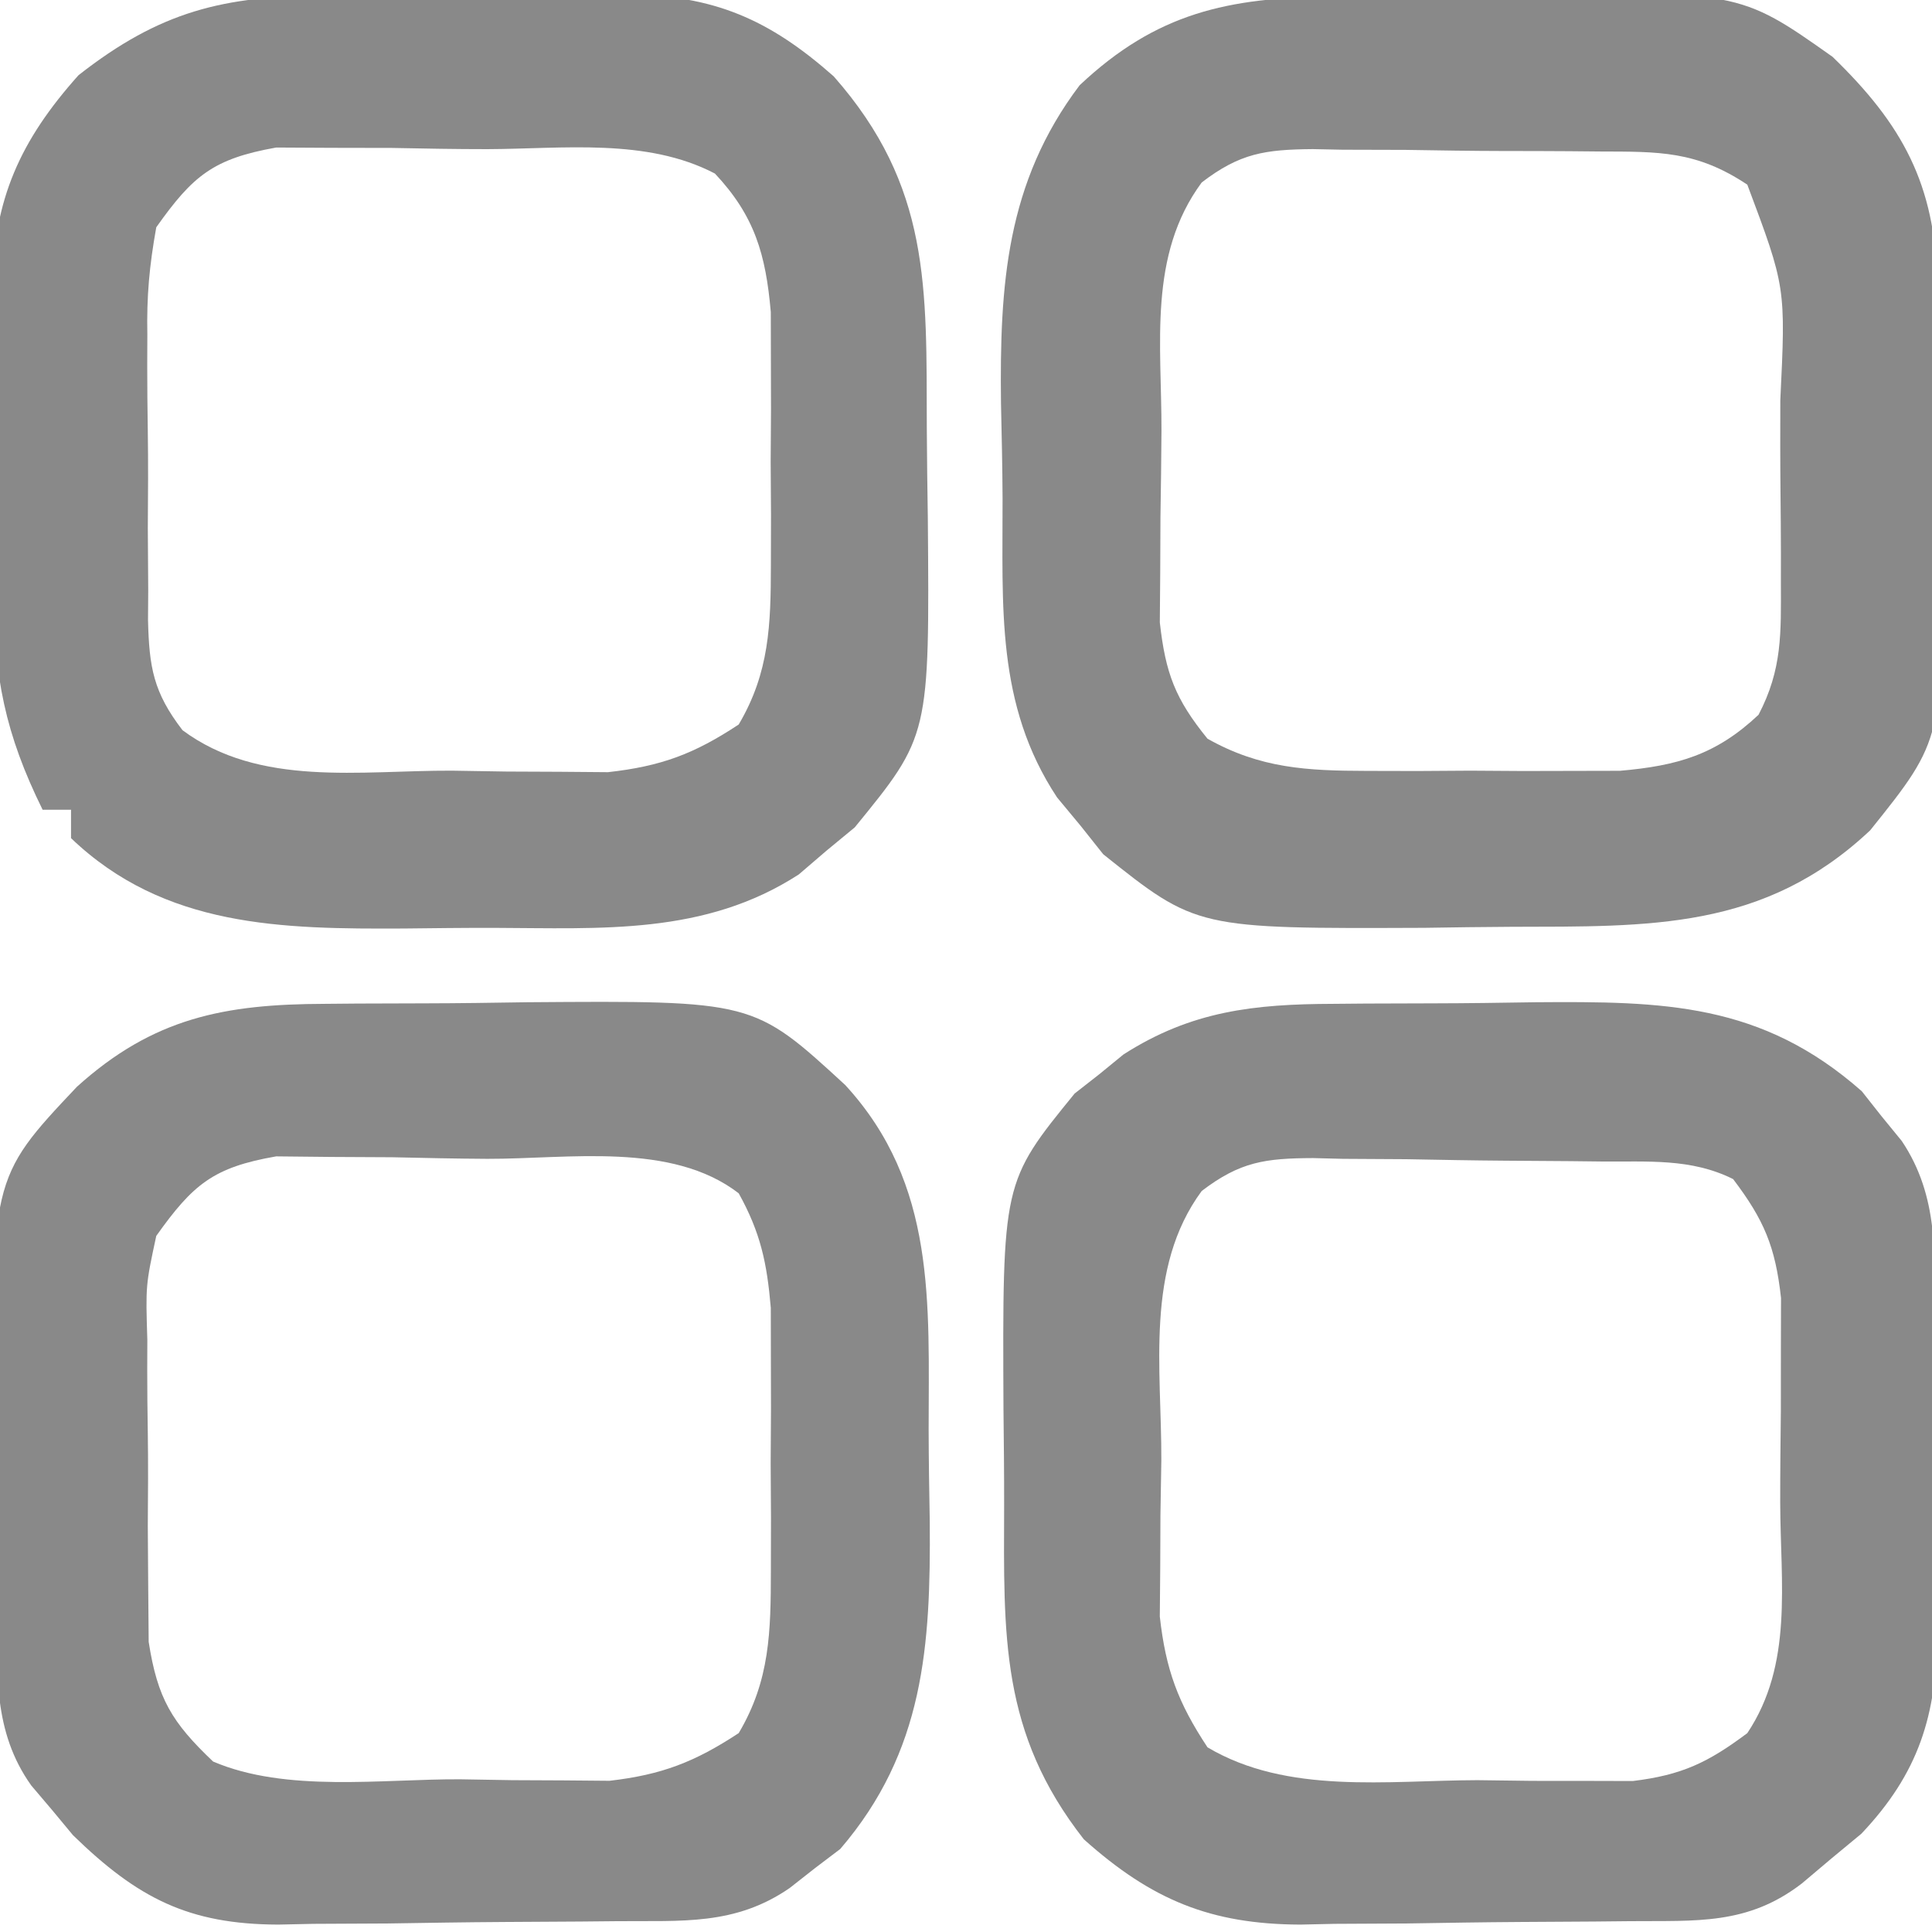
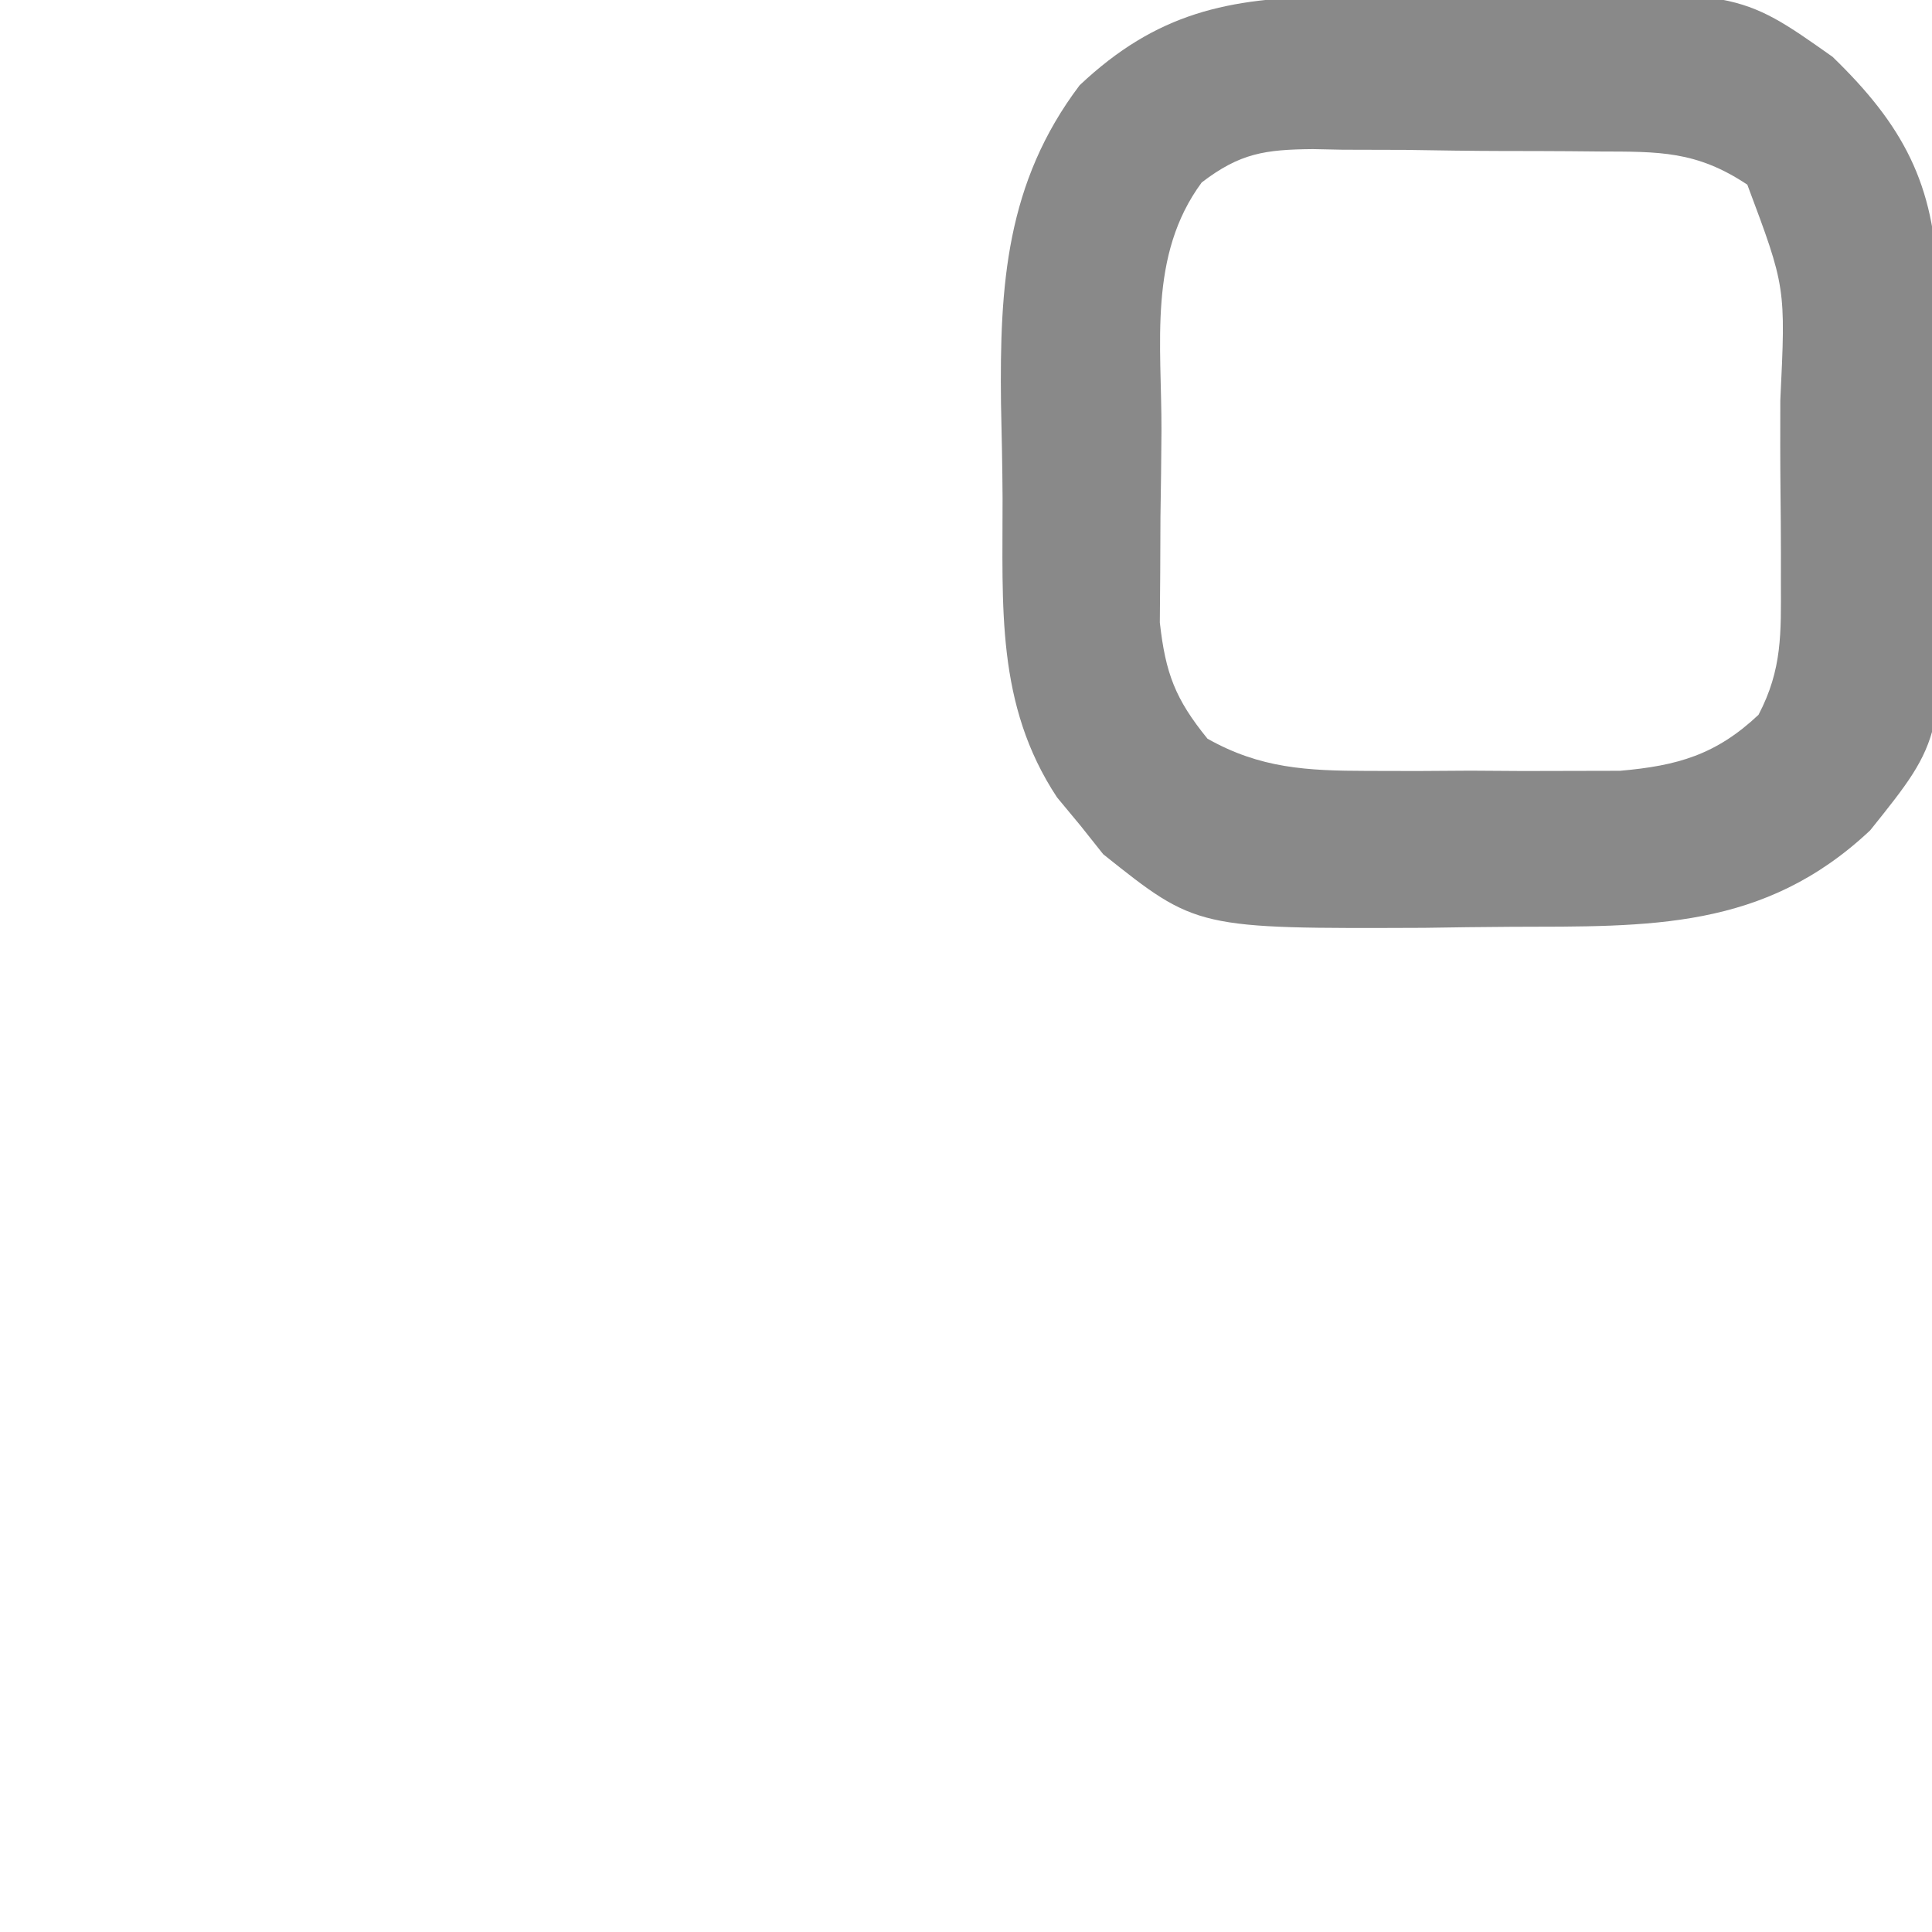
<svg xmlns="http://www.w3.org/2000/svg" version="1.1" width="136" height="136">
  <path d="M0 0 C0.754 -0.008 1.507 -0.016 2.284 -0.024 C3.88 -0.038 5.476 -0.049 7.073 -0.057 C8.695 -0.068 10.317 -0.089 11.94 -0.118 C28.736 -0.425 28.736 -0.425 35.332 4.238 C40.284 9.031 42.526 13.197 42.713 20.102 C42.721 20.862 42.73 21.623 42.738 22.406 C42.75 23.2 42.761 23.995 42.773 24.813 C42.792 26.493 42.805 28.173 42.812 29.854 C42.832 32.401 42.894 34.944 42.957 37.49 C43.15 52.24 43.15 52.24 37.981 58.687 C30.501 65.725 22.456 65.451 12.707 65.479 C10.668 65.488 8.63 65.519 6.592 65.551 C-9.438 65.614 -9.438 65.614 -16.008 60.371 C-16.535 59.709 -17.062 59.046 -17.605 58.363 C-18.151 57.706 -18.696 57.048 -19.258 56.371 C-23.589 49.821 -23.075 42.876 -23.094 35.311 C-23.105 33.074 -23.155 30.84 -23.205 28.604 C-23.3 20.324 -22.855 13.103 -17.668 6.238 C-12.253 1.133 -7.209 0.073 0 0 Z M-9.074 13.08 C-12.866 18.216 -11.89 24.47 -11.908 30.58 C-11.918 32.599 -11.949 34.618 -11.98 36.637 C-11.986 37.915 -11.991 39.194 -11.996 40.512 C-12.005 41.681 -12.015 42.851 -12.024 44.056 C-11.623 47.64 -10.937 49.447 -8.668 52.238 C-4.955 54.332 -1.661 54.495 2.551 54.504 C4.32 54.508 4.32 54.508 6.125 54.512 C7.96 54.5 7.96 54.5 9.832 54.488 C11.055 54.496 12.279 54.504 13.539 54.512 C14.719 54.509 15.898 54.507 17.113 54.504 C18.723 54.501 18.723 54.501 20.365 54.497 C24.418 54.144 27.133 53.368 30.122 50.553 C31.798 47.347 31.704 44.815 31.695 41.207 C31.696 40.534 31.696 39.861 31.697 39.168 C31.694 37.749 31.685 36.33 31.668 34.912 C31.645 32.745 31.648 30.58 31.654 28.414 C32.039 20.454 32.039 20.454 29.332 13.238 C25.745 10.847 23.108 10.916 18.961 10.902 C17.883 10.892 17.883 10.892 16.783 10.882 C15.264 10.872 13.745 10.867 12.226 10.868 C9.906 10.863 7.588 10.827 5.268 10.789 C3.79 10.783 2.313 10.779 0.836 10.777 C-0.202 10.756 -0.202 10.756 -1.26 10.734 C-4.617 10.766 -6.376 11.015 -9.074 13.08 Z " fill="#898989" transform="translate(93.668,-0.238)" />
-   <path d="M0 0 C1.133 -0.006 1.133 -0.006 2.29 -0.013 C3.882 -0.019 5.475 -0.019 7.068 -0.015 C9.493 -0.012 11.917 -0.035 14.342 -0.061 C15.895 -0.063 17.447 -0.064 19 -0.062 C19.719 -0.072 20.438 -0.081 21.179 -0.09 C27.315 -0.035 31.196 1.648 35.754 5.676 C42.583 13.428 42.279 20.52 42.307 30.408 C42.316 32.53 42.347 34.651 42.379 36.773 C42.502 52.096 42.502 52.096 37.234 58.543 C36.581 59.082 35.927 59.621 35.254 60.176 C34.285 61.007 34.285 61.007 33.297 61.855 C26.675 66.146 19.385 65.64 11.809 65.616 C9.704 65.613 7.601 65.637 5.496 65.662 C-3.073 65.702 -11.358 65.603 -17.934 59.301 C-17.934 58.641 -17.934 57.981 -17.934 57.301 C-18.594 57.301 -19.254 57.301 -19.934 57.301 C-22.56 51.987 -23.391 47.881 -23.367 41.988 C-23.375 40.829 -23.375 40.829 -23.383 39.647 C-23.389 38.024 -23.388 36.4 -23.38 34.776 C-23.371 32.307 -23.4 29.84 -23.432 27.371 C-23.433 25.785 -23.433 24.199 -23.43 22.613 C-23.441 21.884 -23.452 21.155 -23.464 20.403 C-23.382 14.34 -21.509 10.179 -17.406 5.594 C-11.673 1.099 -7.196 -0.009 0 0 Z M-11.934 16.301 C-12.423 19.038 -12.615 21.142 -12.562 23.867 C-12.565 24.583 -12.567 25.299 -12.57 26.037 C-12.569 27.544 -12.556 29.051 -12.531 30.557 C-12.496 32.86 -12.51 35.16 -12.529 37.463 C-12.522 38.931 -12.513 40.399 -12.5 41.867 C-12.505 42.553 -12.51 43.238 -12.515 43.944 C-12.433 47.274 -12.139 49.033 -10.086 51.703 C-4.663 55.729 2.433 54.525 8.879 54.551 C10.786 54.582 10.786 54.582 12.732 54.613 C13.963 54.618 15.193 54.624 16.461 54.629 C17.583 54.638 18.706 54.648 19.863 54.657 C23.604 54.241 25.926 53.376 29.066 51.301 C31.232 47.636 31.323 44.28 31.332 40.082 C31.335 38.903 31.337 37.723 31.34 36.508 C31.328 34.673 31.328 34.673 31.316 32.801 C31.324 31.577 31.332 30.354 31.34 29.094 C31.336 27.325 31.336 27.325 31.332 25.52 C31.33 24.446 31.328 23.373 31.325 22.268 C30.972 18.222 30.198 15.506 27.392 12.518 C22.578 9.999 16.701 10.783 11.367 10.8 C9.139 10.801 6.914 10.759 4.686 10.715 C3.262 10.71 1.838 10.707 0.414 10.707 C-1.519 10.696 -1.519 10.696 -3.492 10.686 C-7.914 11.476 -9.348 12.652 -11.934 16.301 Z " fill="#898989" transform="translate(22.934,-0.301)" />
-   <path d="M0 0 C0.751 -0.007 1.502 -0.013 2.275 -0.02 C3.859 -0.03 5.444 -0.035 7.028 -0.035 C9.432 -0.039 11.833 -0.075 14.236 -0.113 C23.226 -0.181 30.129 -0.083 37.195 6.152 C37.878 7.017 37.878 7.017 38.574 7.898 C39.047 8.477 39.52 9.056 40.008 9.652 C42.644 13.584 42.314 17.753 42.34 22.293 C42.346 23.074 42.351 23.854 42.357 24.658 C42.367 26.31 42.373 27.962 42.377 29.614 C42.387 32.129 42.418 34.643 42.449 37.158 C42.456 38.766 42.461 40.373 42.465 41.98 C42.477 42.728 42.49 43.475 42.502 44.244 C42.478 50.078 41.195 54.164 37.164 58.418 C36.474 58.989 35.785 59.56 35.074 60.148 C34.382 60.732 33.69 61.316 32.977 61.918 C29.146 64.87 25.534 64.531 20.875 64.574 C19.639 64.586 19.639 64.586 18.378 64.599 C16.63 64.613 14.883 64.623 13.135 64.631 C10.477 64.648 7.82 64.692 5.162 64.736 C3.462 64.746 1.762 64.755 0.062 64.762 C-0.726 64.779 -1.515 64.797 -2.328 64.815 C-8.636 64.79 -12.789 63.087 -17.57 58.809 C-23.453 51.305 -23.206 44.462 -23.179 35.299 C-23.176 33.041 -23.199 30.784 -23.225 28.525 C-23.298 12.552 -23.298 12.552 -18.215 6.312 C-17.645 5.866 -17.075 5.42 -16.488 4.961 C-15.924 4.499 -15.359 4.038 -14.777 3.562 C-9.993 0.496 -5.583 0.017 0 0 Z M-9.272 13.175 C-13.28 18.618 -12.087 25.693 -12.113 32.148 C-12.134 33.42 -12.155 34.692 -12.176 36.002 C-12.181 37.232 -12.186 38.463 -12.191 39.73 C-12.201 40.853 -12.21 41.976 -12.22 43.132 C-11.803 46.874 -10.938 49.196 -8.863 52.336 C-3.235 55.676 3.809 54.664 10.137 54.648 C12.043 54.673 12.043 54.673 13.988 54.697 C15.213 54.698 16.438 54.699 17.699 54.699 C18.814 54.702 19.929 54.705 21.078 54.708 C24.529 54.288 26.369 53.409 29.137 51.336 C32.372 46.484 31.47 40.817 31.452 35.14 C31.449 32.975 31.473 30.813 31.498 28.648 C31.5 27.266 31.501 25.883 31.5 24.5 C31.503 23.247 31.506 21.993 31.509 20.702 C31.11 17.092 30.314 15.209 28.137 12.336 C25.167 10.851 22.122 11.132 18.863 11.098 C17.783 11.086 17.783 11.086 16.681 11.073 C15.156 11.059 13.631 11.049 12.106 11.041 C9.777 11.024 7.45 10.98 5.121 10.936 C3.639 10.925 2.158 10.917 0.676 10.91 C-0.019 10.893 -0.714 10.875 -1.43 10.857 C-4.799 10.872 -6.561 11.105 -9.272 13.175 Z " fill="#898989" transform="translate(93.863,70.664)" />
-   <path d="M0 0 C0.751 -0.007 1.502 -0.013 2.275 -0.02 C3.859 -0.03 5.444 -0.035 7.028 -0.035 C9.432 -0.039 11.833 -0.075 14.236 -0.113 C30.172 -0.231 30.172 -0.231 36.634 5.713 C43.062 12.7 42.509 21.075 42.507 29.966 C42.512 32.132 42.548 34.297 42.586 36.463 C42.658 45.182 42.192 52.613 36.285 59.492 C35.7 59.936 35.115 60.379 34.512 60.836 C33.921 61.3 33.331 61.764 32.723 62.242 C28.882 64.891 25.134 64.534 20.621 64.574 C19.773 64.582 18.924 64.59 18.05 64.599 C16.251 64.613 14.452 64.623 12.653 64.631 C9.911 64.648 7.171 64.692 4.43 64.736 C2.681 64.746 0.932 64.755 -0.816 64.762 C-1.632 64.779 -2.448 64.797 -3.289 64.815 C-9.574 64.791 -13.16 62.971 -17.727 58.52 C-18.205 57.943 -18.683 57.367 -19.176 56.773 C-19.667 56.195 -20.158 55.616 -20.664 55.02 C-23.366 51.227 -23.056 47.123 -23.102 42.668 C-23.11 41.914 -23.118 41.161 -23.126 40.384 C-23.14 38.788 -23.151 37.192 -23.158 35.595 C-23.17 33.973 -23.19 32.351 -23.22 30.728 C-23.556 12.307 -23.556 12.307 -17.451 5.84 C-12.068 0.973 -7.046 0.022 0 0 Z M-11.863 16.336 C-12.612 19.818 -12.612 19.818 -12.492 23.648 C-12.495 24.34 -12.497 25.031 -12.499 25.743 C-12.499 27.199 -12.485 28.655 -12.46 30.11 C-12.426 32.33 -12.44 34.546 -12.459 36.766 C-12.452 38.185 -12.442 39.604 -12.43 41.023 C-12.419 42.306 -12.408 43.589 -12.397 44.91 C-11.775 48.903 -10.773 50.569 -7.863 53.336 C-2.72 55.536 4.022 54.563 9.512 54.586 C10.731 54.607 11.951 54.627 13.207 54.648 C14.388 54.654 15.569 54.659 16.785 54.664 C18.397 54.678 18.397 54.678 20.041 54.692 C23.724 54.268 26.039 53.371 29.137 51.336 C31.348 47.615 31.394 44.165 31.402 39.898 C31.405 38.674 31.407 37.449 31.41 36.188 C31.399 34.281 31.399 34.281 31.387 32.336 C31.394 31.065 31.402 29.794 31.41 28.484 C31.406 26.647 31.406 26.647 31.402 24.773 C31.4 23.658 31.398 22.543 31.396 21.395 C31.128 18.238 30.673 16.104 29.137 13.336 C24.401 9.689 17.158 10.925 11.438 10.91 C9.209 10.898 6.984 10.849 4.756 10.799 C3.332 10.789 1.908 10.782 0.484 10.777 C-0.805 10.764 -2.094 10.75 -3.422 10.737 C-7.844 11.507 -9.273 12.697 -11.863 16.336 Z " fill="#898989" transform="translate(22.863,70.664)" />
</svg>